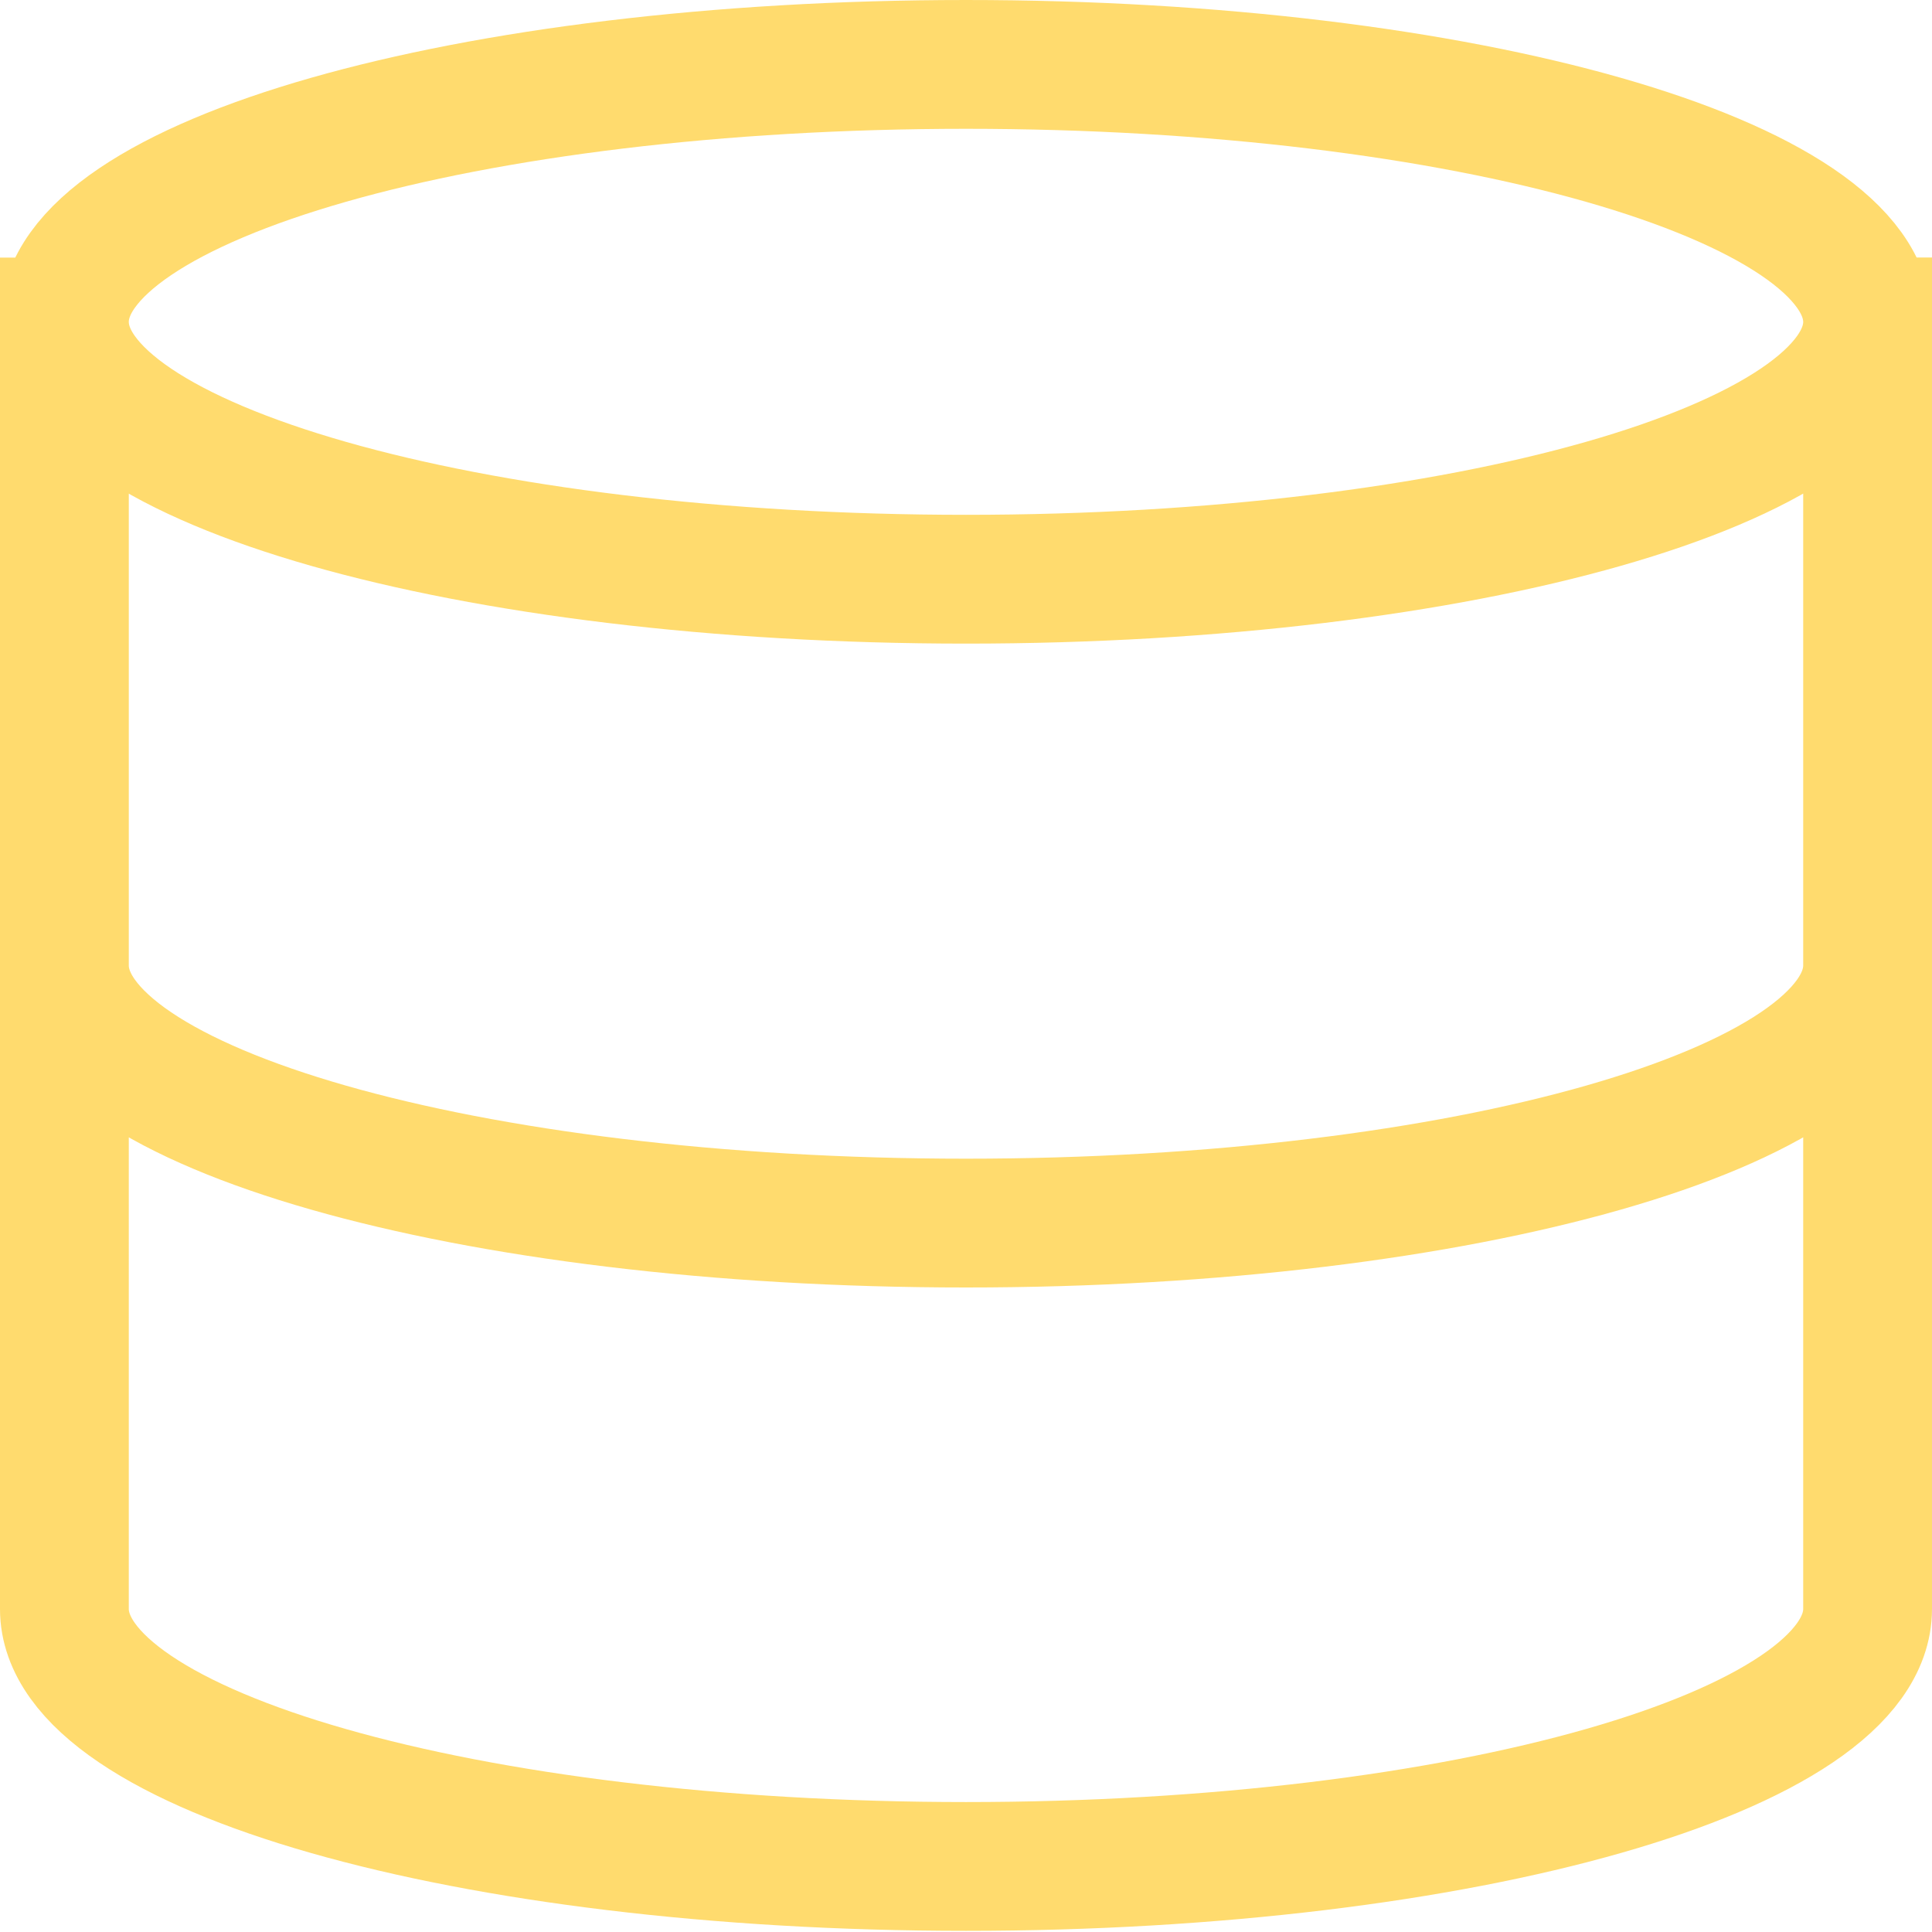
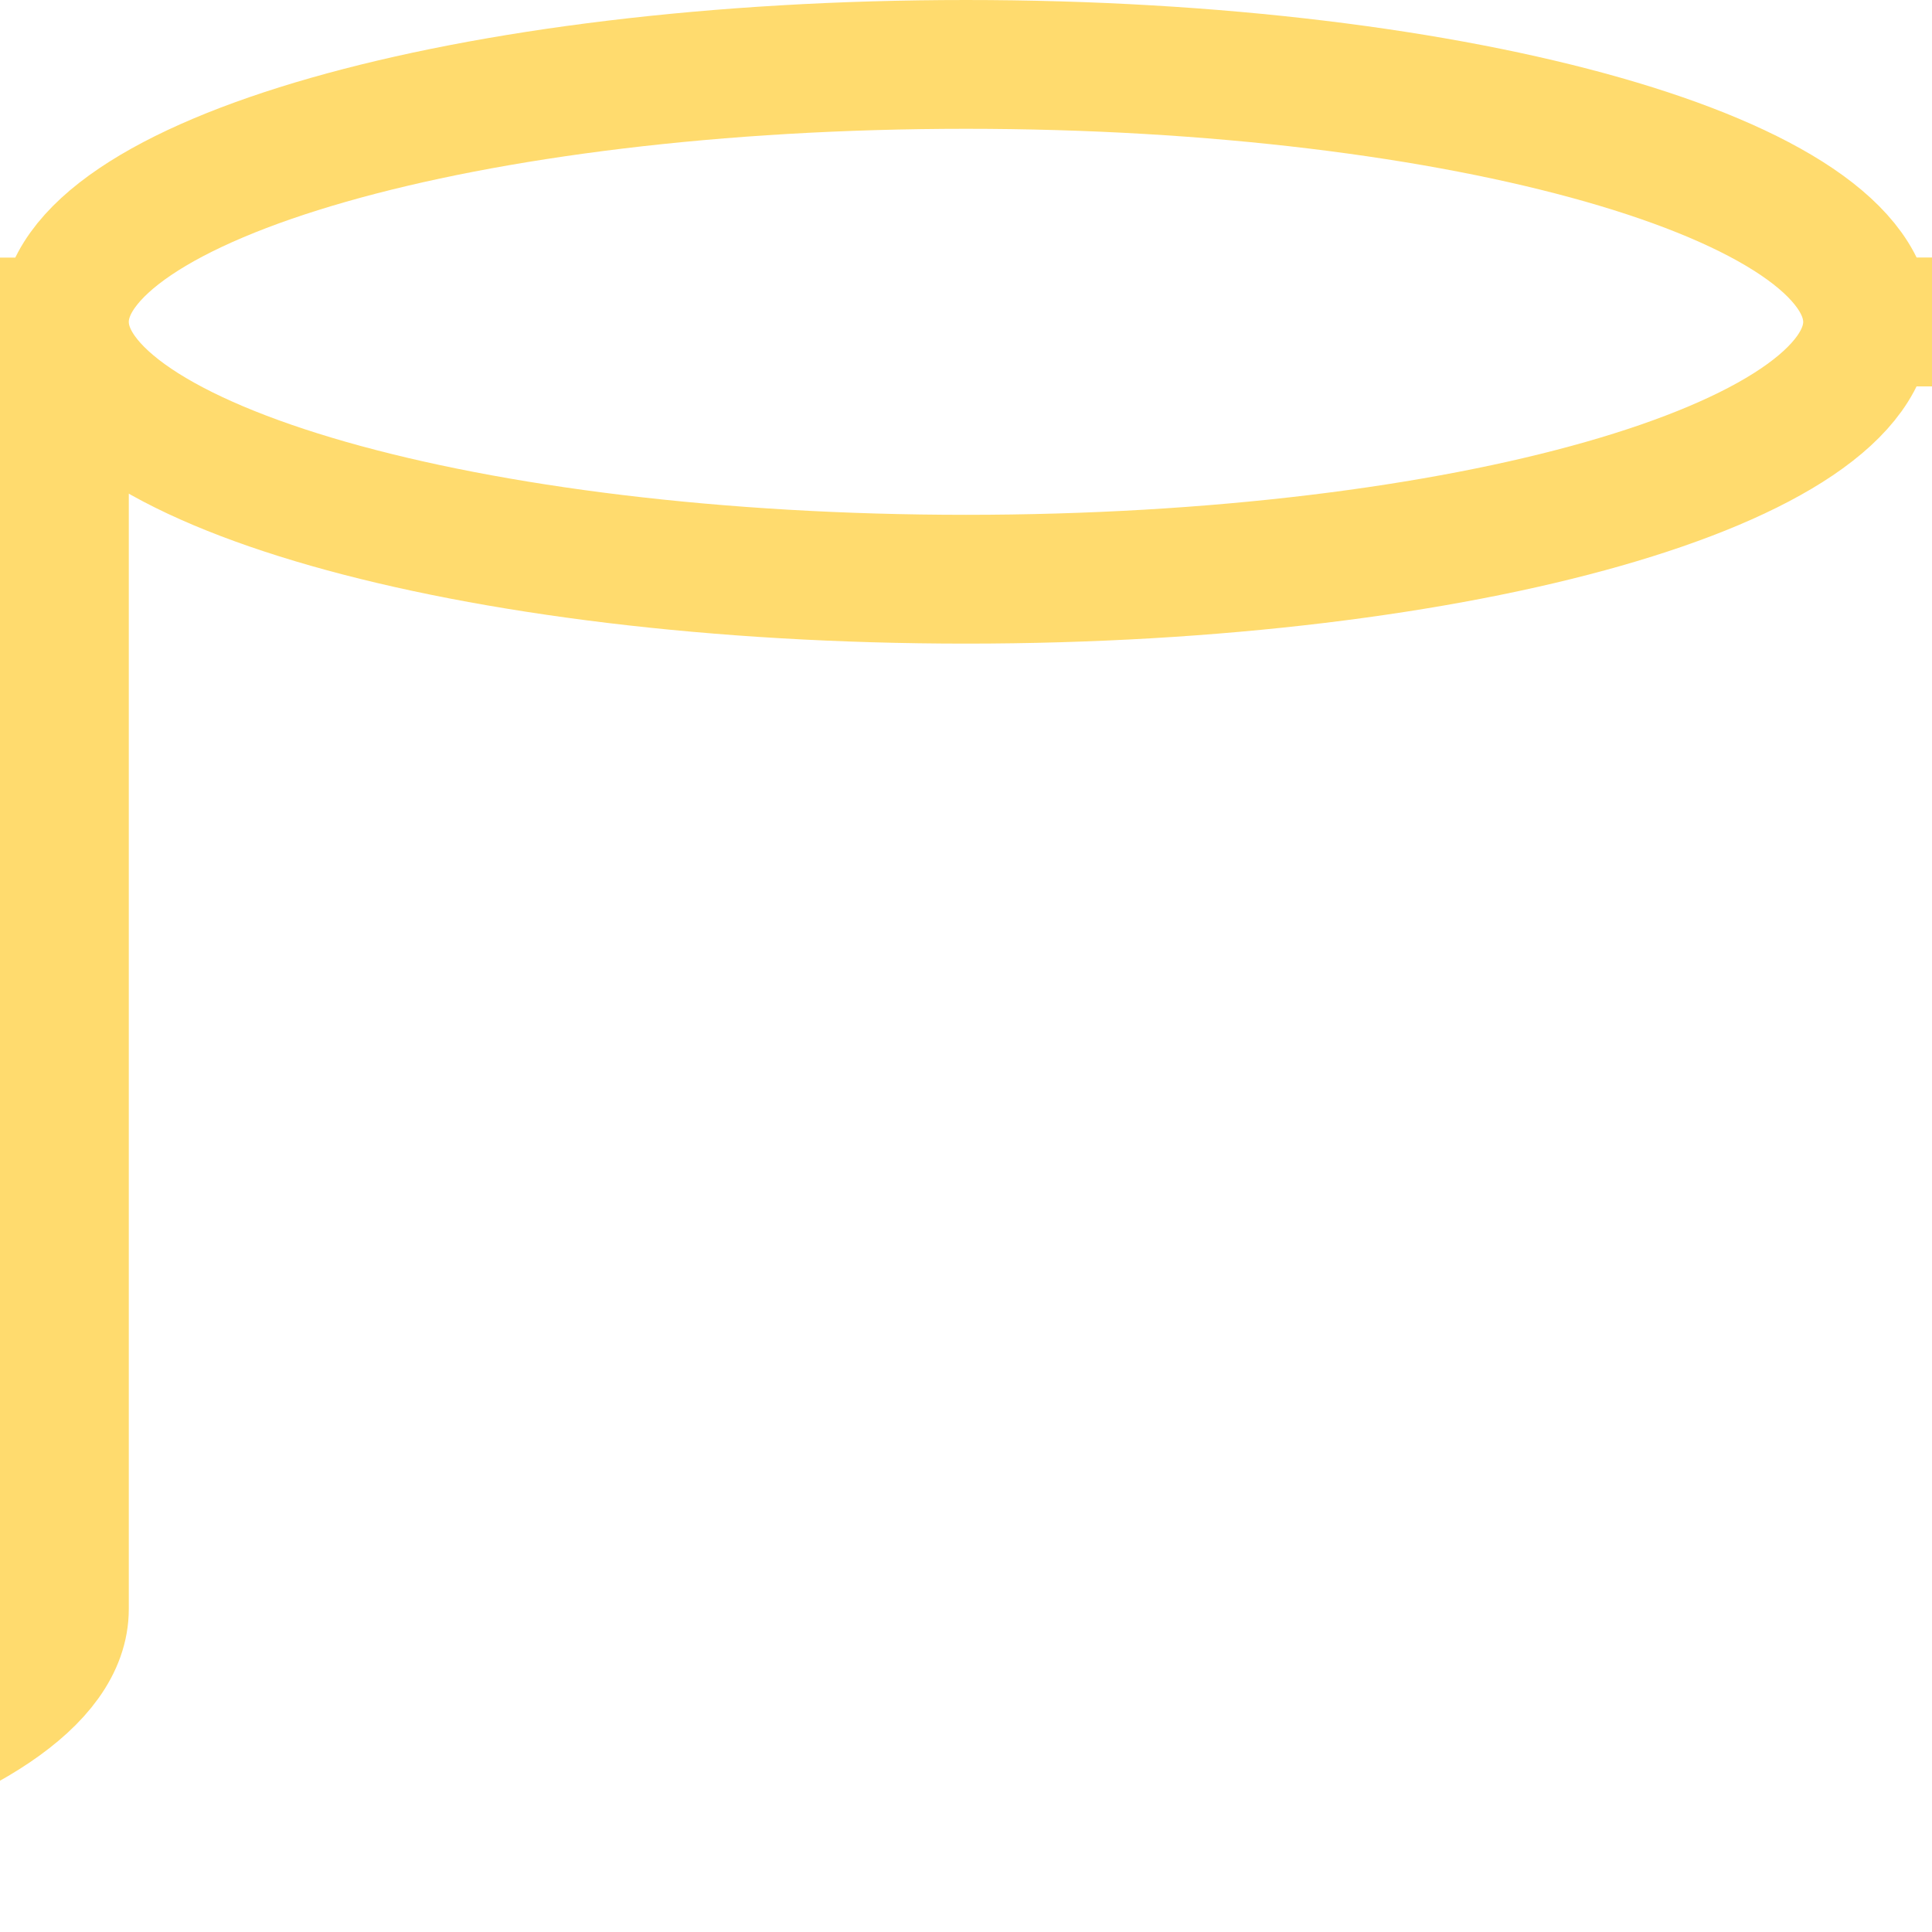
<svg xmlns="http://www.w3.org/2000/svg" viewBox="0 0 15 15" fill="none" width="27" height="27">
-   <path d="M14.5 2.499c0 1.103-3.134 1.998-7 1.998S.5 3.602.5 2.5m14 0c0-1.105-3.134-2-7-2s-7 .895-7 1.999m14 0v9.993c0 1.103-3.134 1.999-7 1.999s-7-.895-7-1.999V2.5m14 4.996c0 1.104-3.134 2-7 2s-7-.896-7-2" stroke="#FFDB6E" stroke-linecap="square" />
+   <path d="M14.5 2.499c0 1.103-3.134 1.998-7 1.998S.5 3.602.5 2.5m14 0c0-1.105-3.134-2-7-2s-7 .895-7 1.999v9.993c0 1.103-3.134 1.999-7 1.999s-7-.895-7-1.999V2.5m14 4.996c0 1.104-3.134 2-7 2s-7-.896-7-2" stroke="#FFDB6E" stroke-linecap="square" />
</svg>